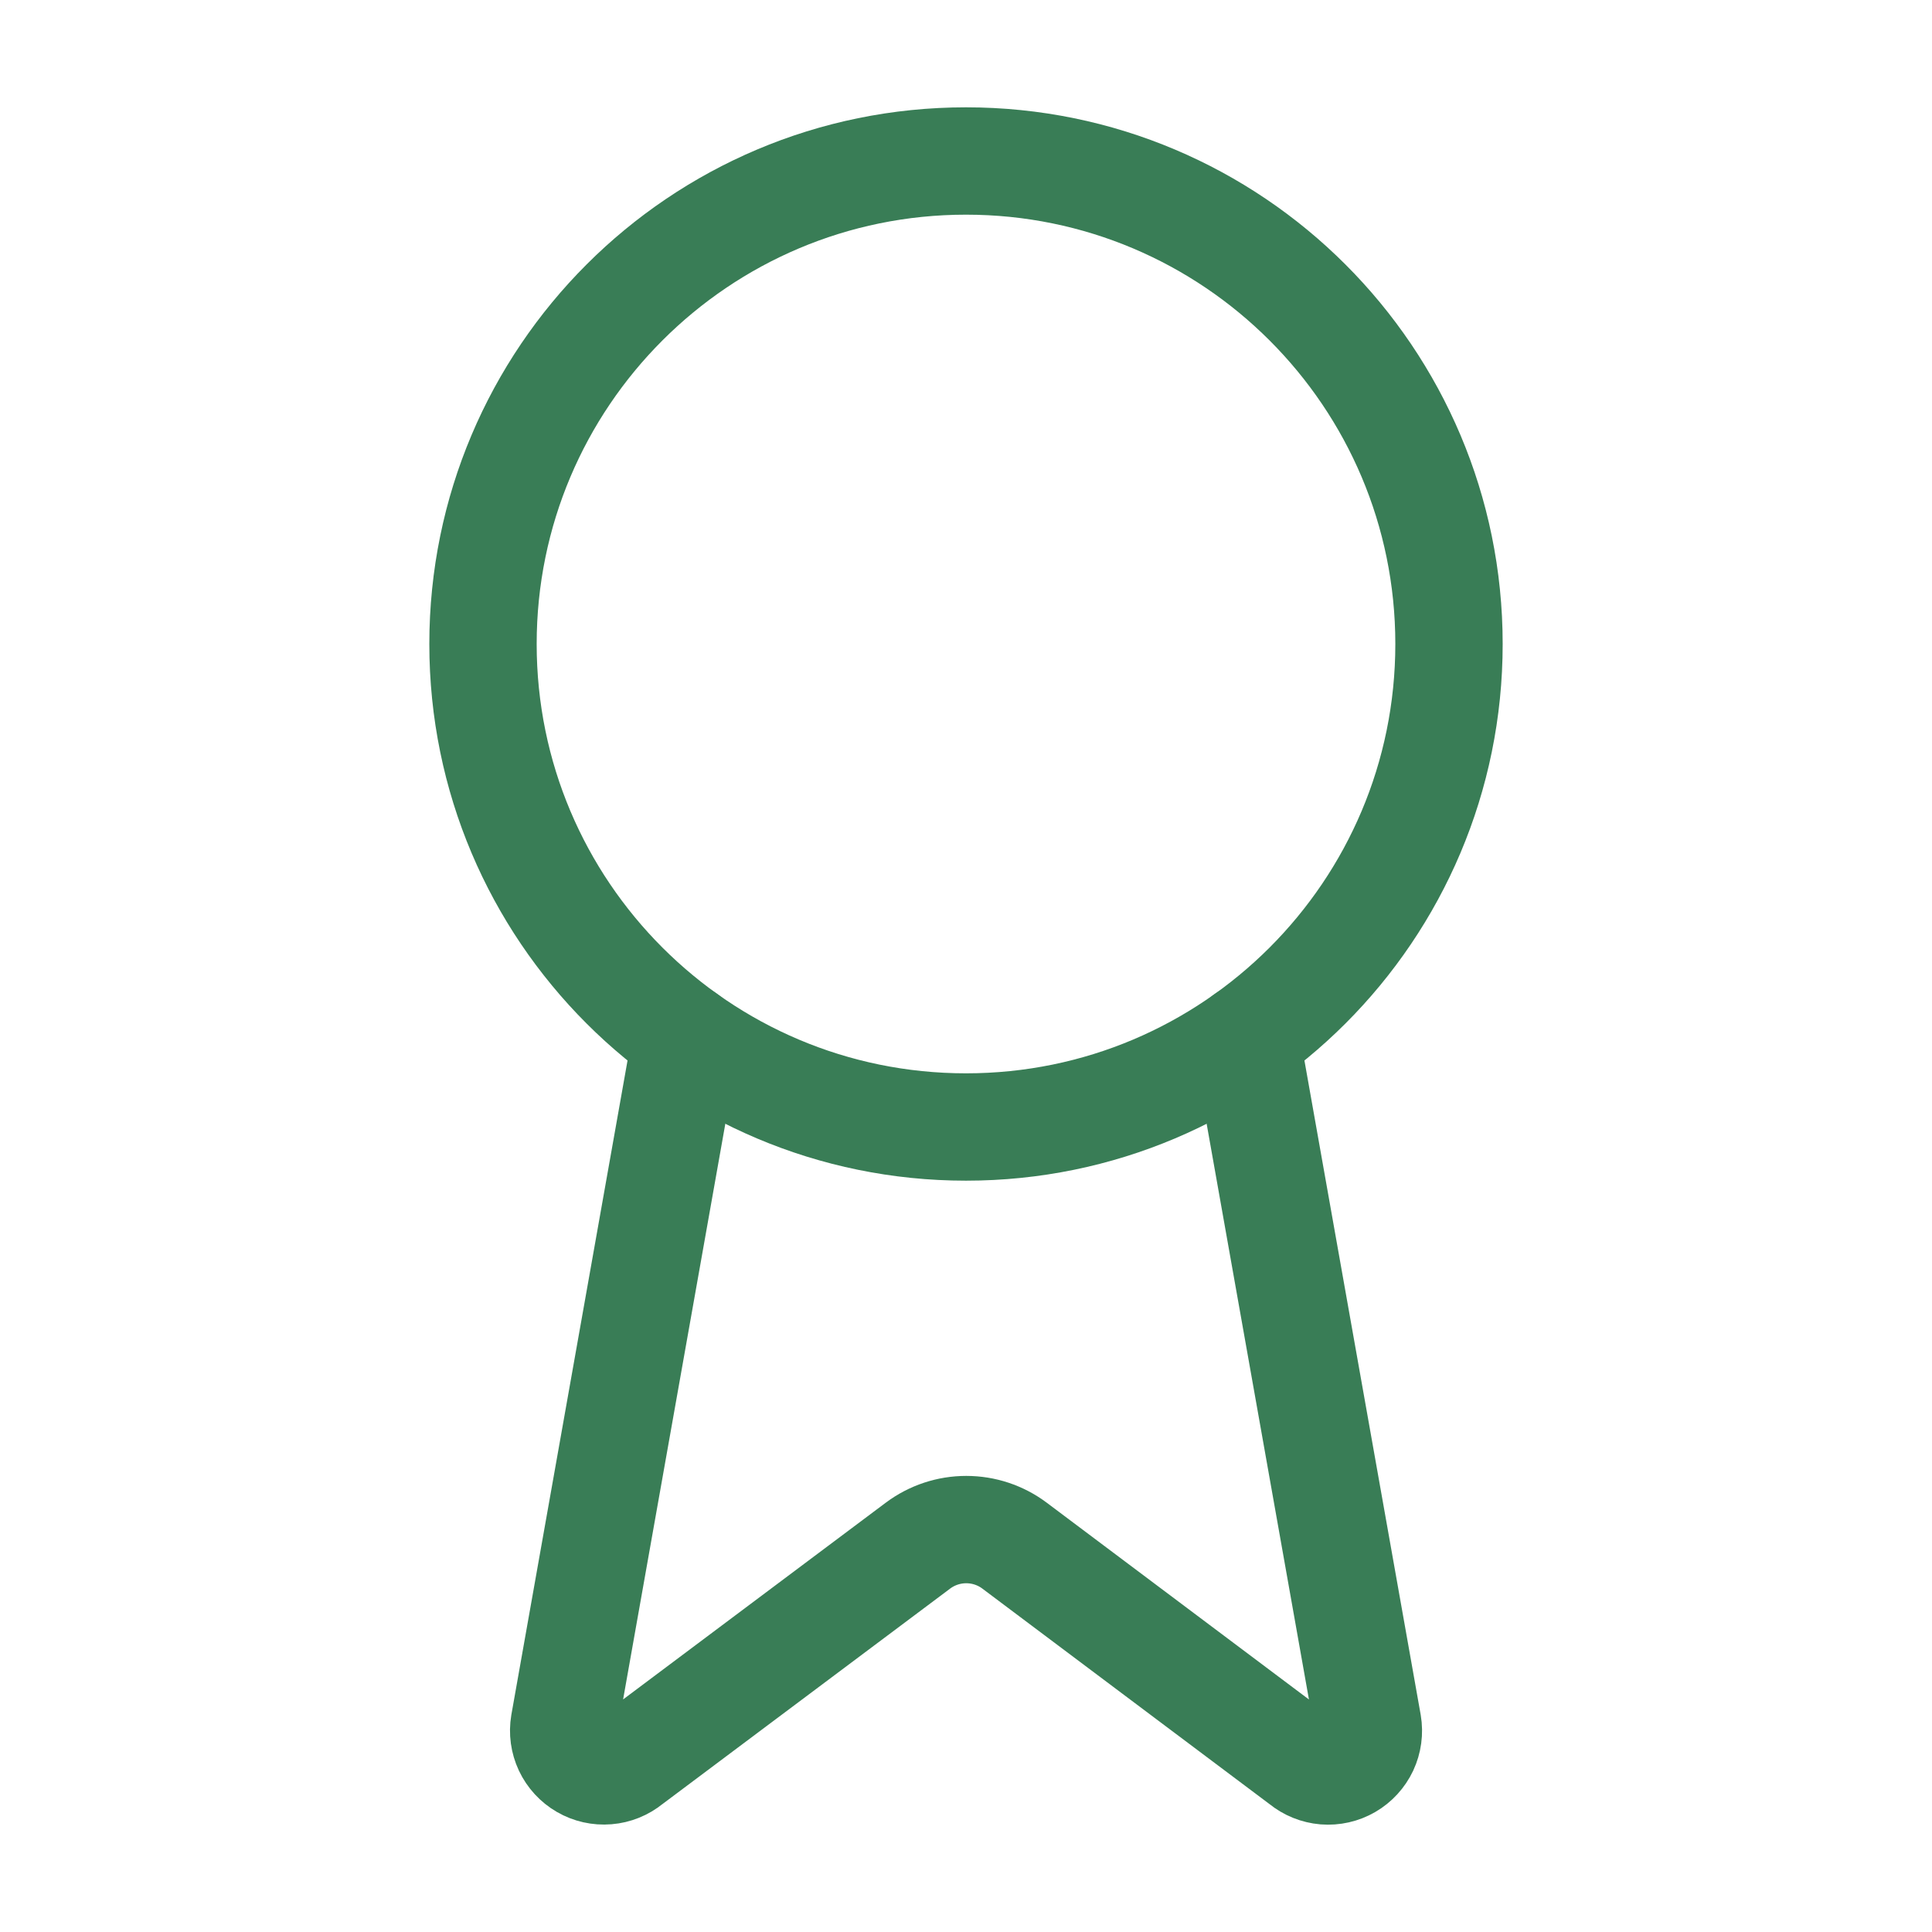
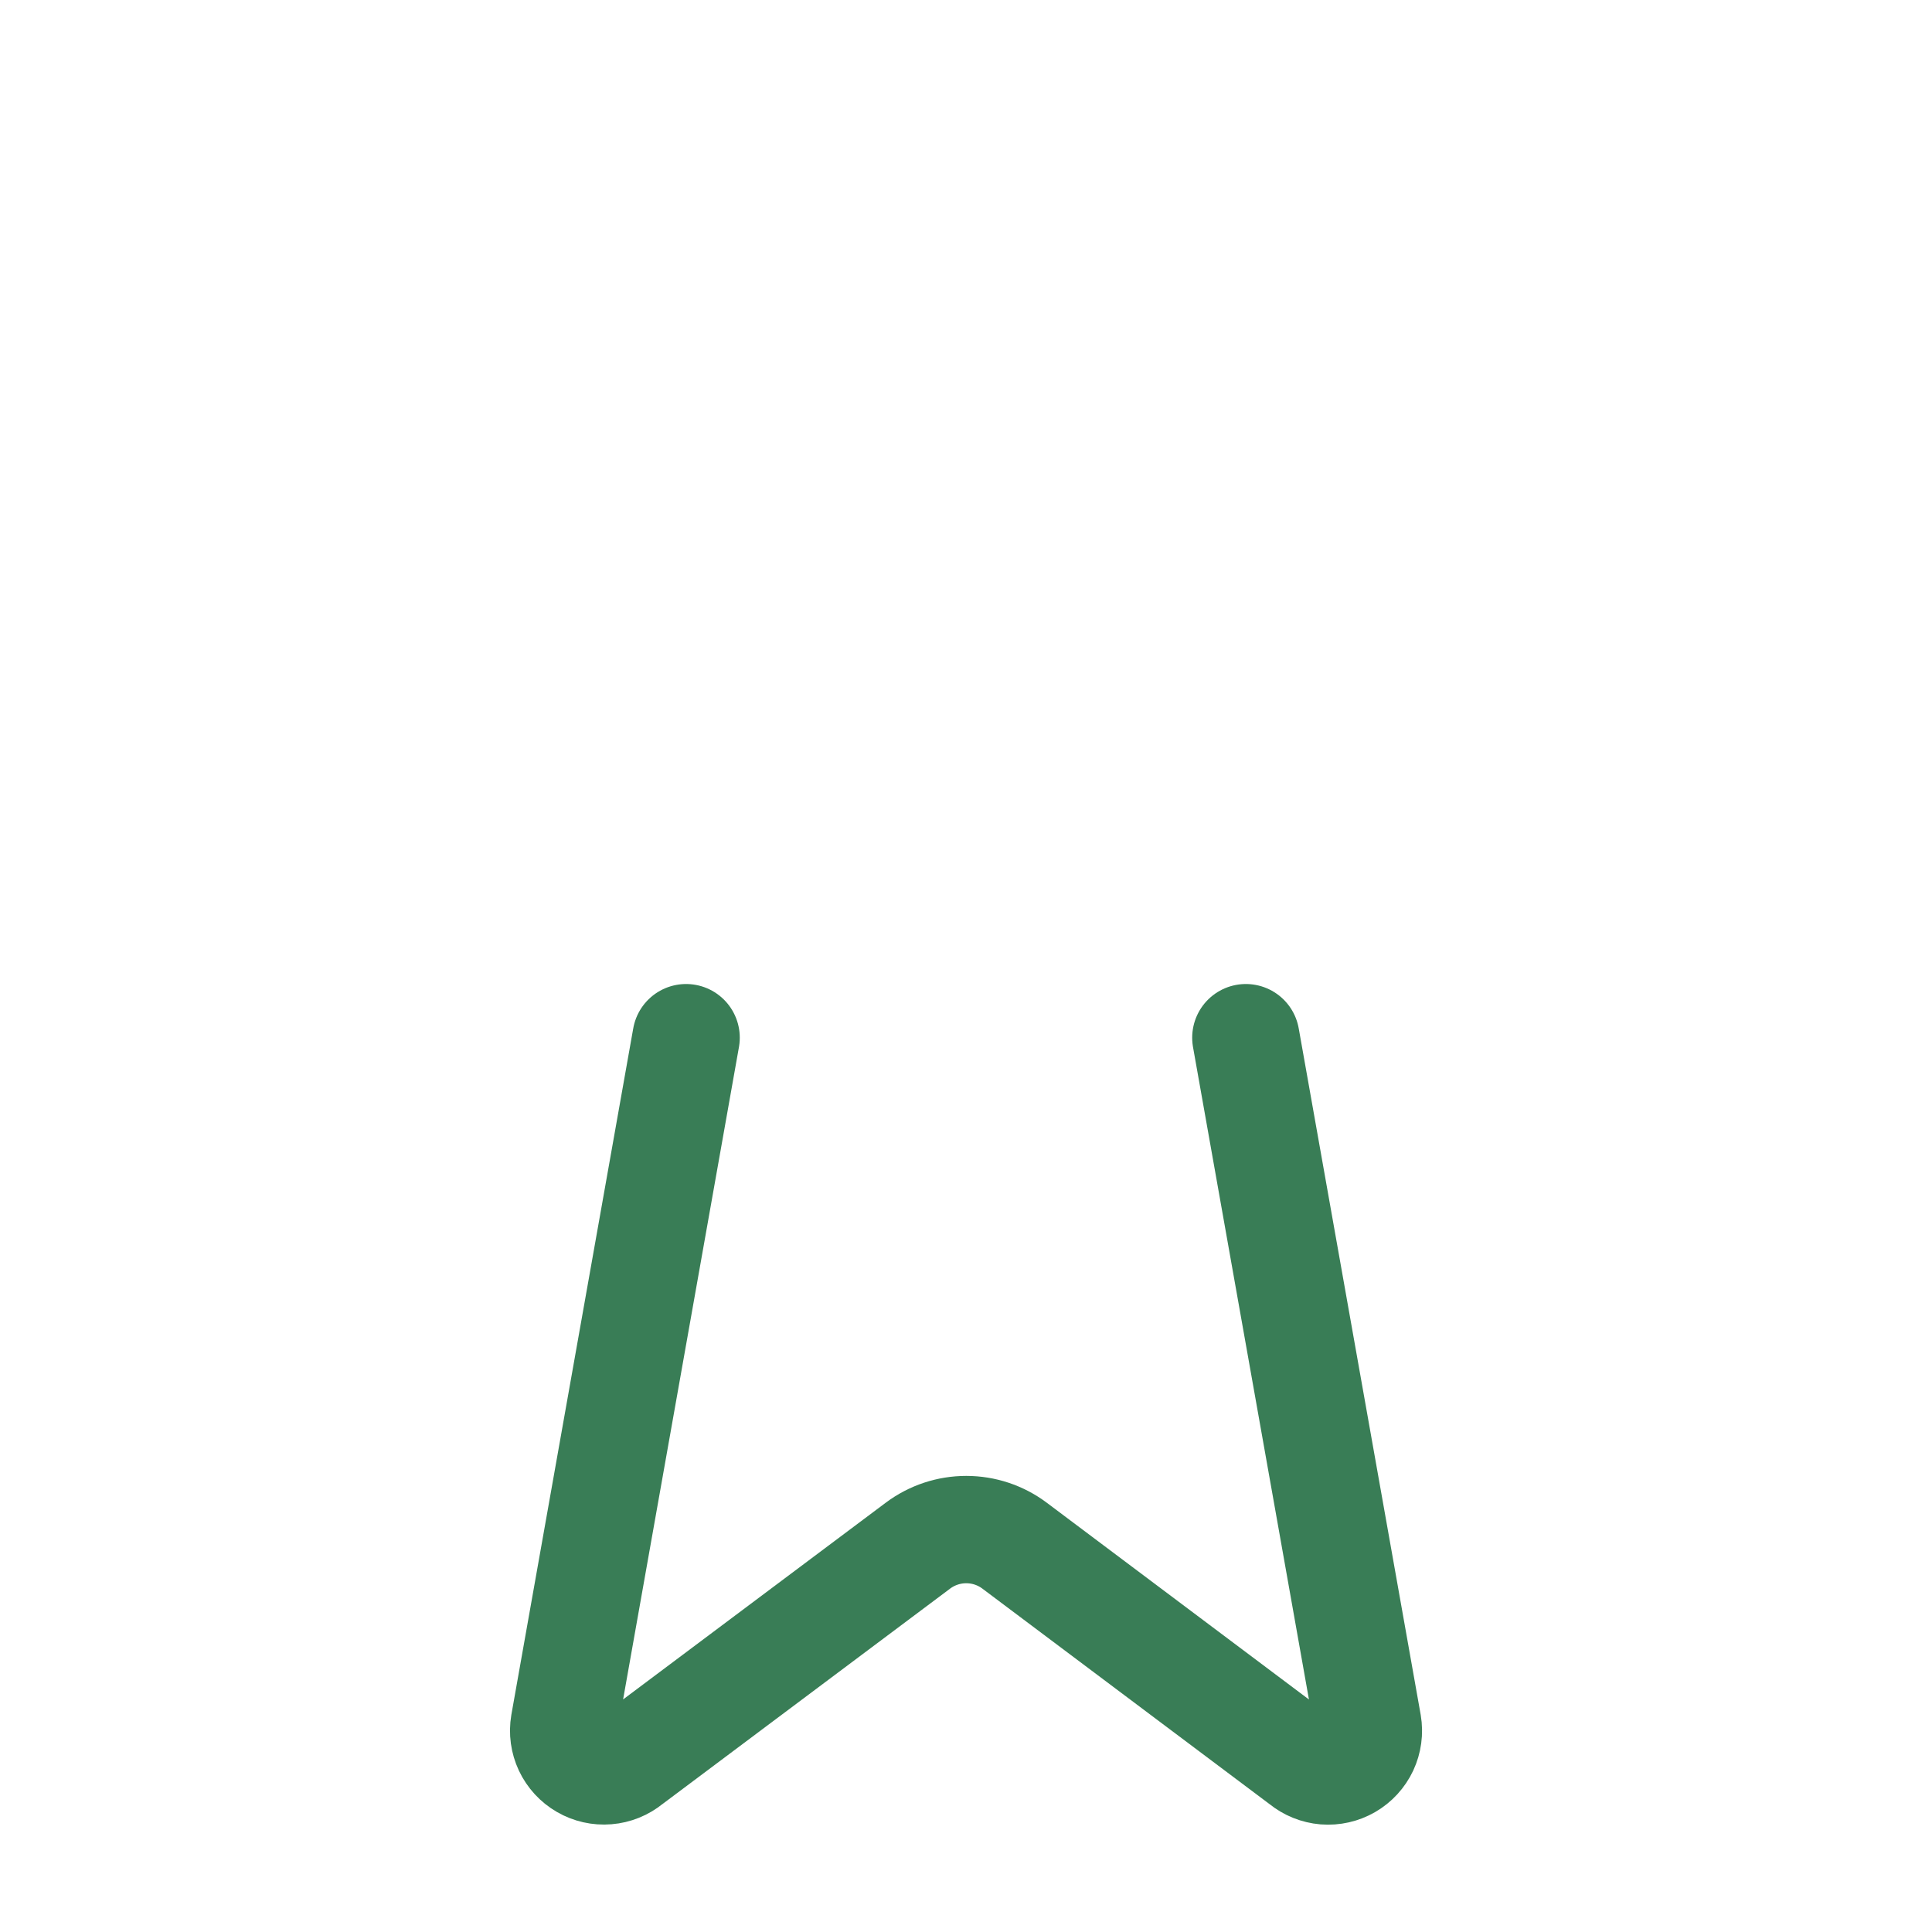
<svg xmlns="http://www.w3.org/2000/svg" width="48" height="48" viewBox="0 0 48 48" fill="none">
  <path d="M30.953 25.781L33.983 42.833C34.017 43.034 33.989 43.24 33.903 43.425C33.816 43.609 33.675 43.763 33.499 43.865C33.323 43.967 33.12 44.013 32.917 43.997C32.714 43.98 32.521 43.902 32.364 43.773L25.203 38.399C24.858 38.141 24.438 38.002 24.006 38.002C23.575 38.002 23.155 38.141 22.809 38.399L15.637 43.771C15.48 43.9 15.287 43.978 15.085 43.994C14.882 44.011 14.679 43.965 14.503 43.863C14.327 43.761 14.186 43.608 14.099 43.424C14.013 43.24 13.984 43.034 14.018 42.833L17.046 25.781" stroke="#397D56" stroke-width="2.667" stroke-linecap="round" stroke-linejoin="round" />
-   <path d="M24 28C30.627 28 36 22.627 36 16C36 9.373 30.627 4 24 4C17.373 4 12 9.373 12 16C12 22.627 17.373 28 24 28Z" stroke="#397D56" stroke-width="2.667" stroke-linecap="round" stroke-linejoin="round" />
</svg>